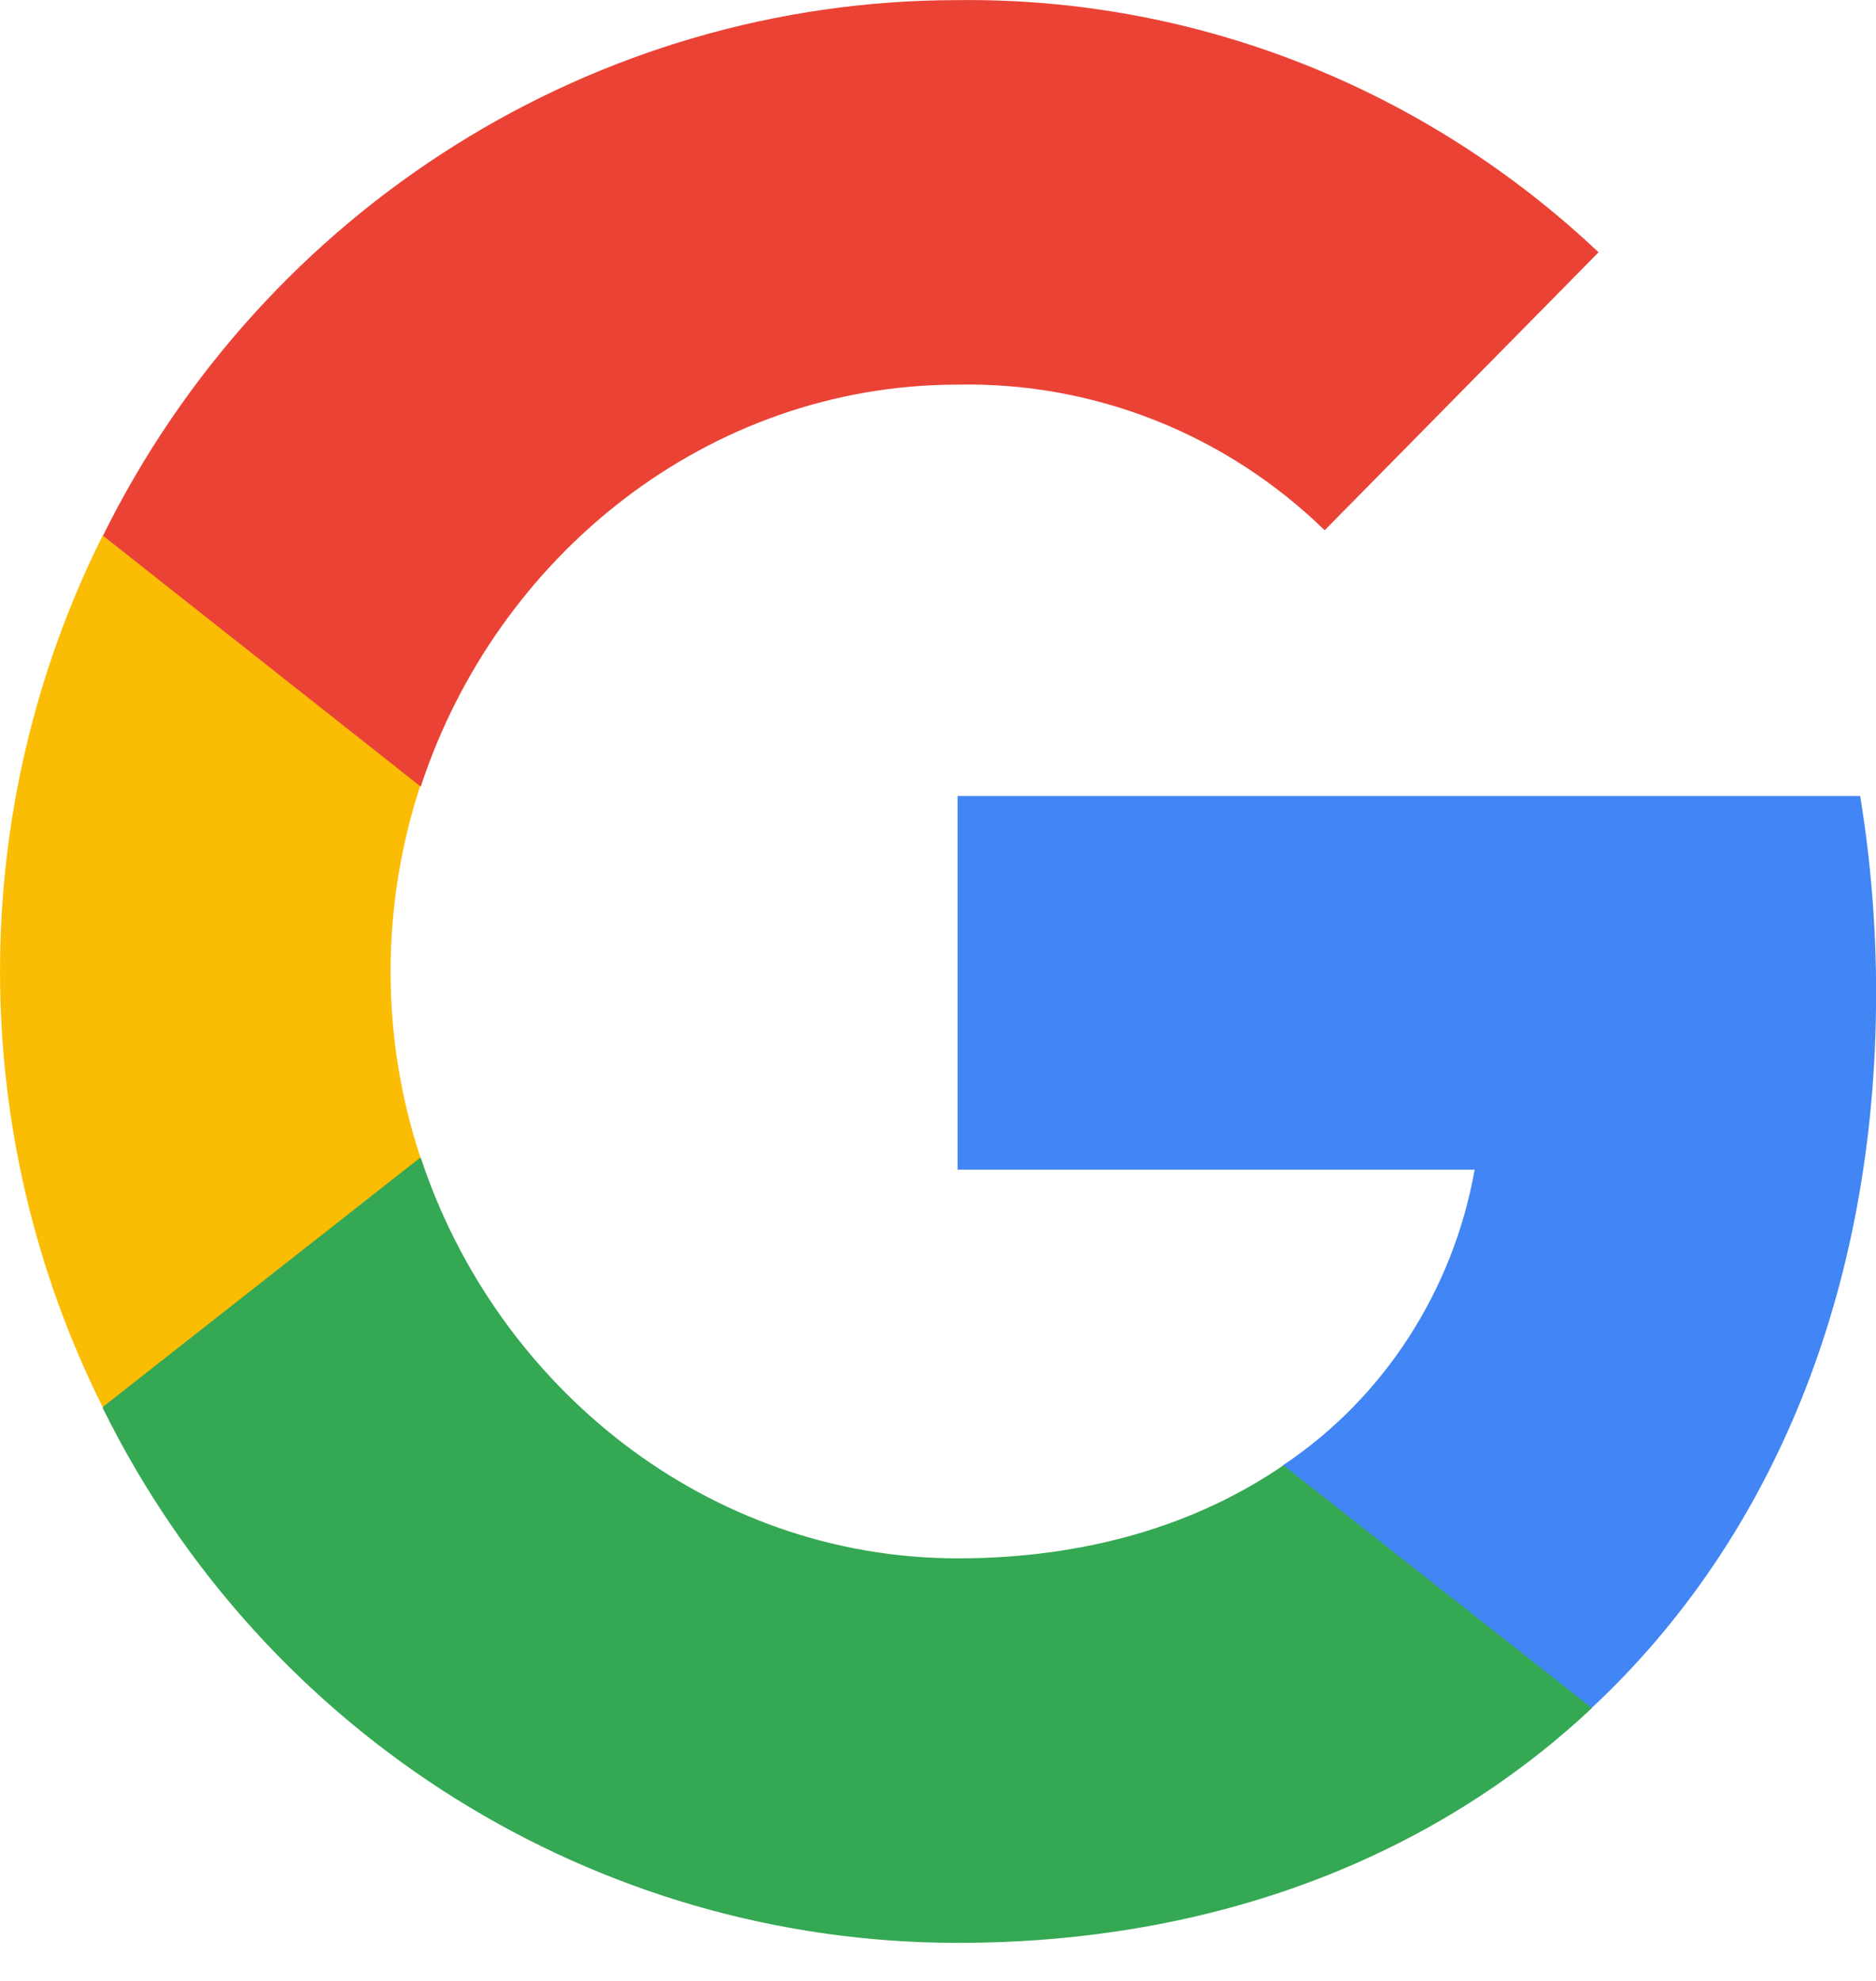
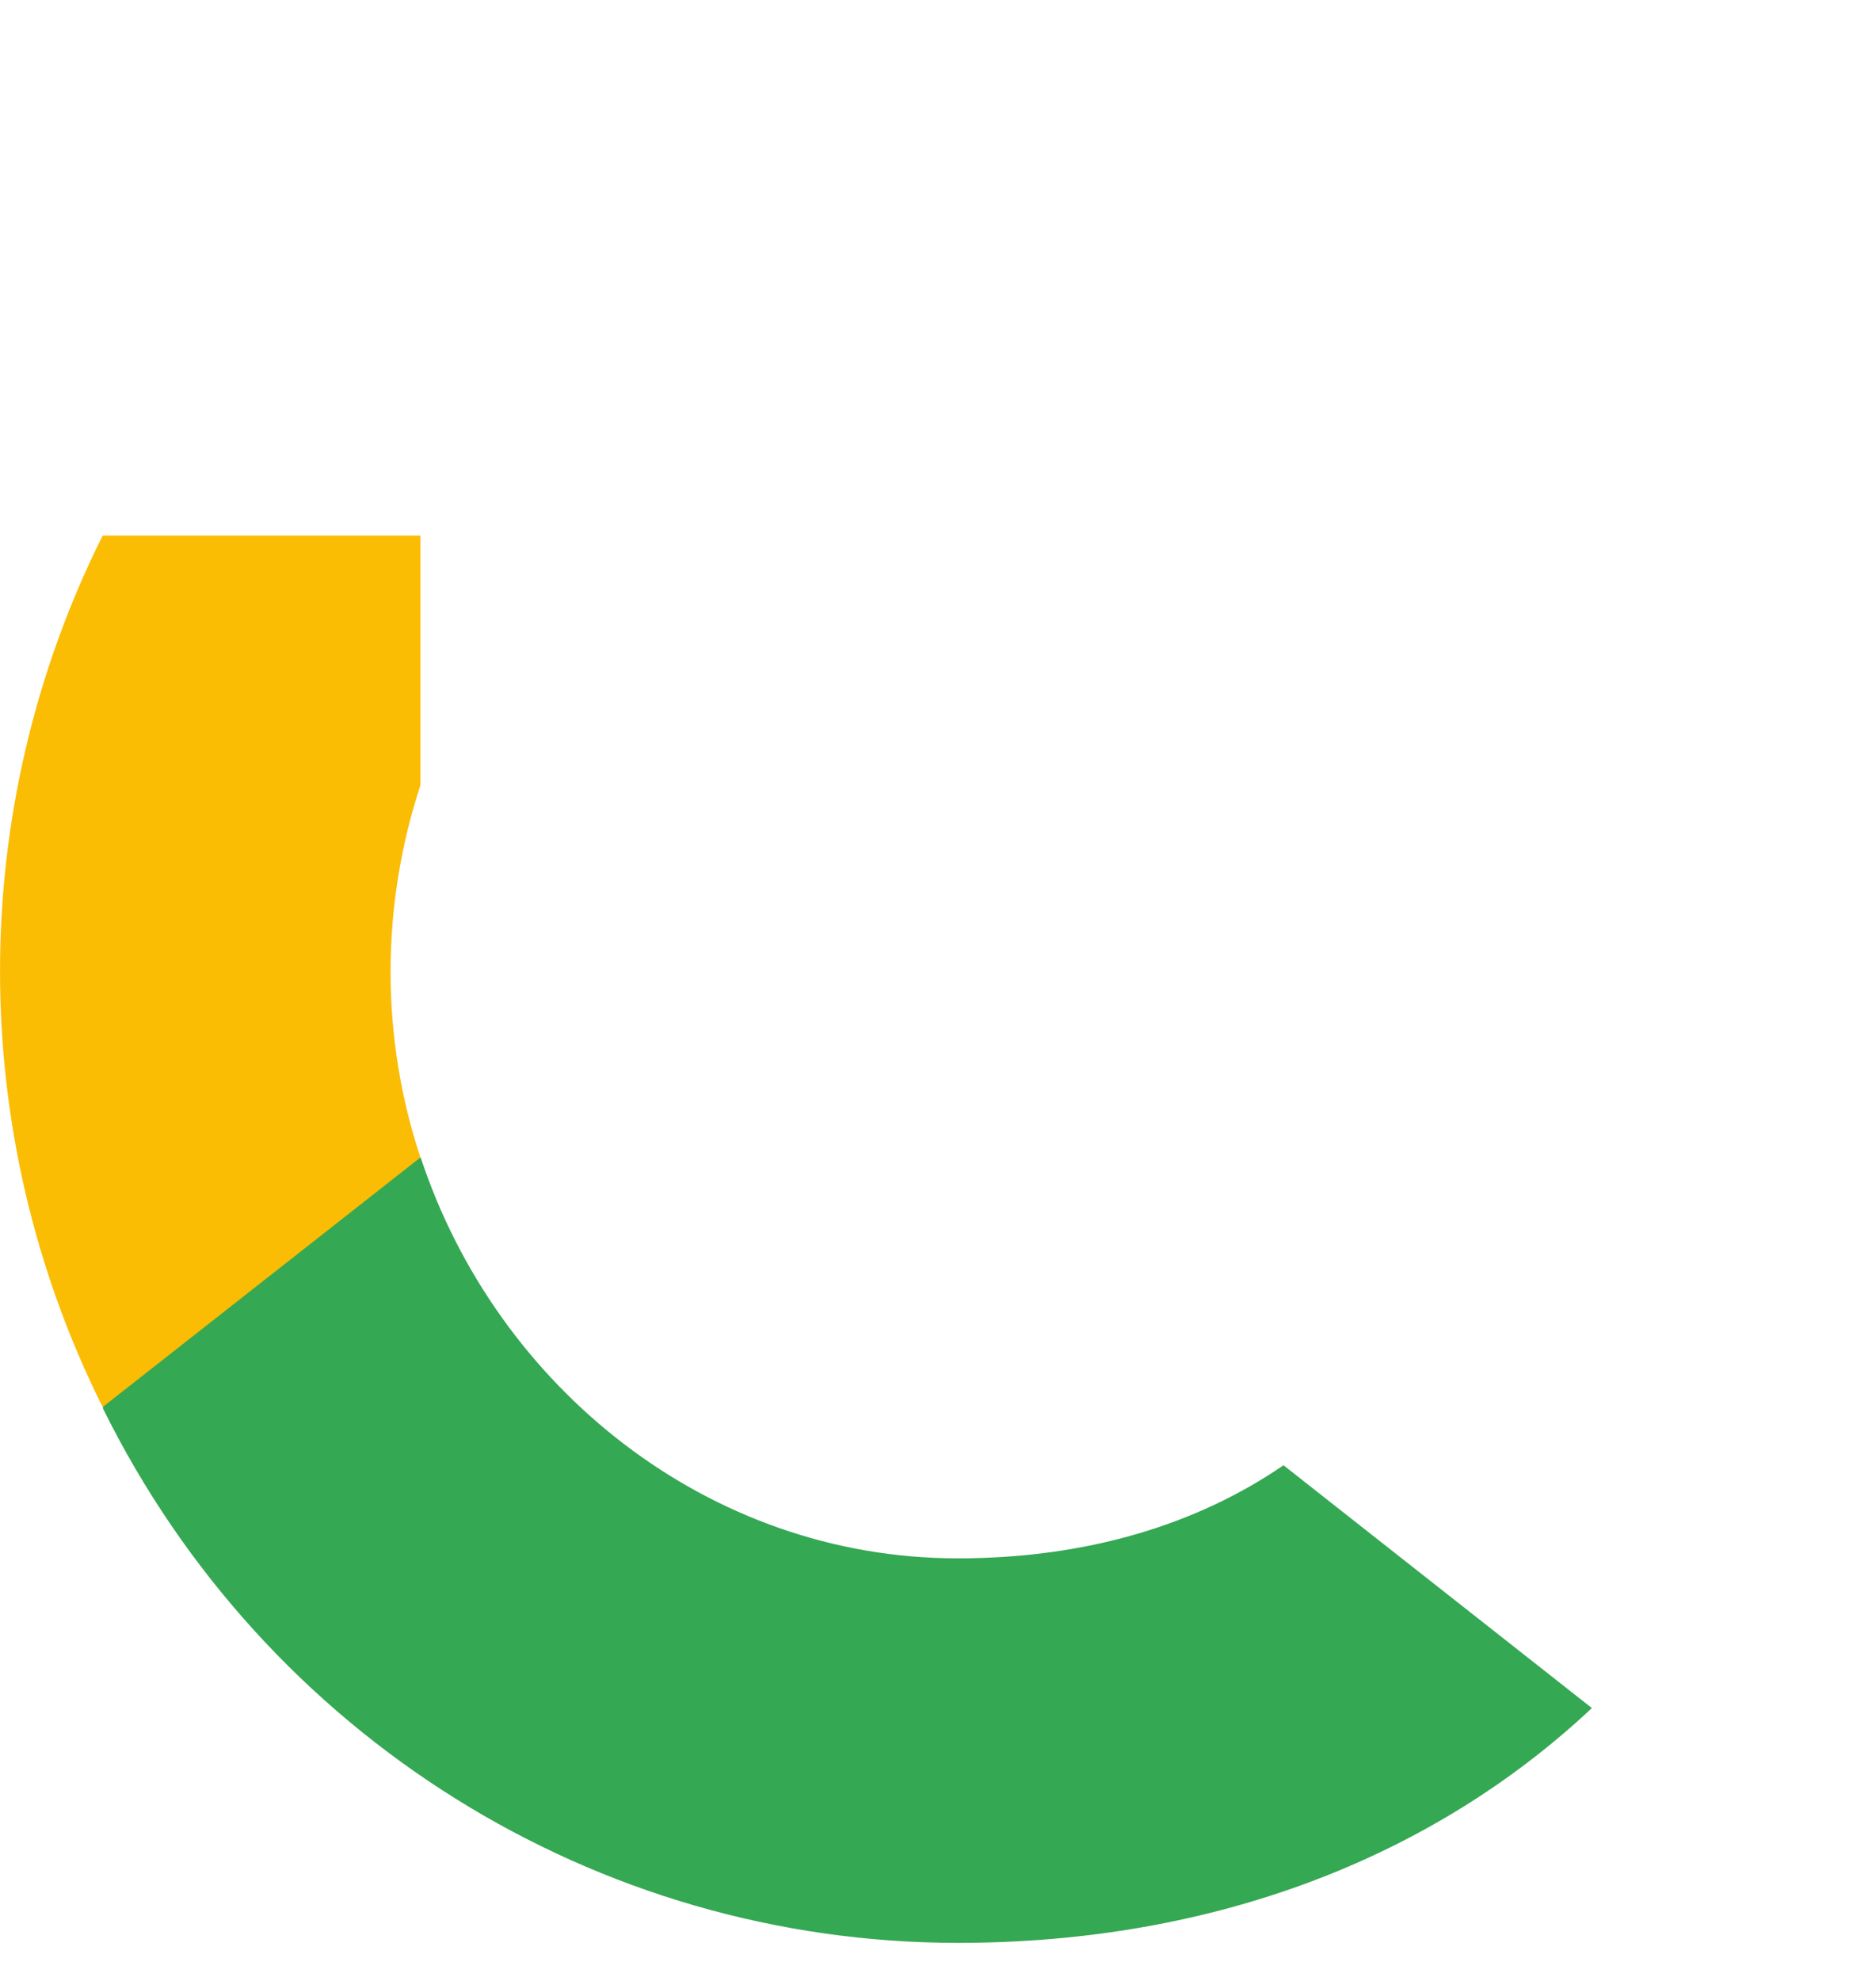
<svg xmlns="http://www.w3.org/2000/svg" width="18" height="19" viewBox="0 0 18 19" fill="none">
-   <path d="M18.001 9.524C18.001 8.89 17.95 8.256 17.848 7.635H9.188V11.219H14.149C13.945 12.371 13.282 13.406 12.312 14.053V16.382H15.272C17.006 14.765 18.001 12.371 18.001 9.524Z" fill="#4285F4" />
  <path d="M9.19 18.635C11.664 18.635 13.756 17.807 15.274 16.383L12.315 14.054C11.486 14.623 10.427 14.947 9.19 14.947C6.792 14.947 4.764 13.303 4.037 11.104H0.988V13.51C2.544 16.655 5.72 18.635 9.19 18.635Z" fill="#34A853" />
  <path d="M4.034 11.102C3.652 9.95 3.652 8.695 4.034 7.531V5.137H0.985C-0.328 7.764 -0.328 10.869 0.985 13.496L4.034 11.102Z" fill="#FBBC04" />
-   <path d="M9.19 3.689C10.503 3.663 11.766 4.167 12.71 5.086L15.338 2.42C13.667 0.842 11.473 -0.025 9.19 0.001C5.72 0.001 2.544 1.993 0.988 5.138L4.037 7.545C4.764 5.332 6.792 3.689 9.19 3.689Z" fill="#EA4335" />
</svg>